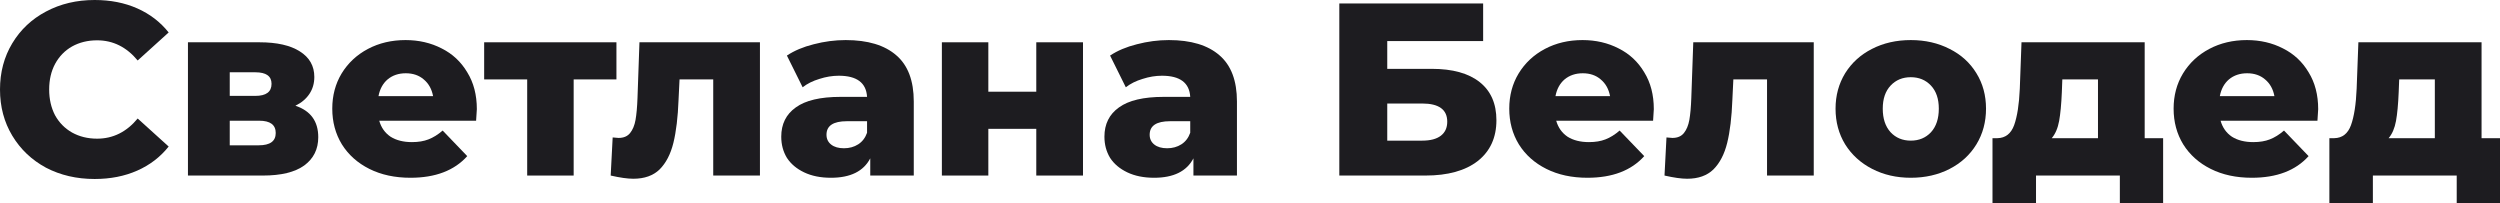
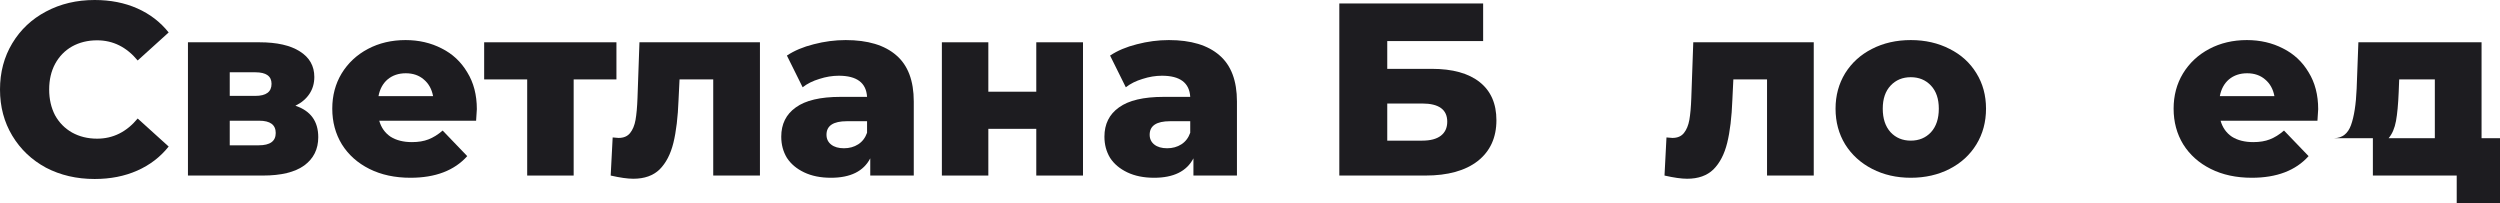
<svg xmlns="http://www.w3.org/2000/svg" viewBox="0 0 183.027 14.868" fill="none">
  <path d="M6.93 13.104C5.61 13.104 4.422 12.828 3.366 12.276C2.322 11.712 1.5 10.932 0.9 9.936C0.3 8.94 0 7.812 0 6.552C0 5.292 0.3 4.164 0.9 3.168C1.5 2.172 2.322 1.398 3.366 0.846C4.422 0.282 5.61 0 6.93 0C8.082 0 9.12 0.204 10.044 0.612C10.968 1.02 11.736 1.608 12.348 2.376L10.08 4.428C9.264 3.444 8.274 2.952 7.11 2.952C6.426 2.952 5.814 3.102 5.274 3.402C4.746 3.702 4.332 4.128 4.032 4.68C3.744 5.22 3.6 5.844 3.6 6.552C3.6 7.26 3.744 7.89 4.032 8.442C4.332 8.982 4.746 9.402 5.274 9.702C5.814 10.002 6.426 10.152 7.11 10.152C8.274 10.152 9.264 9.66 10.08 8.676L12.348 10.728C11.736 11.496 10.968 12.084 10.044 12.492C9.12 12.9 8.082 13.104 6.93 13.104Z" fill="#1D1C20" />
  <path d="M21.626 7.74C22.742 8.112 23.3 8.88 23.3 10.044C23.3 10.92 22.958 11.61 22.274 12.114C21.59 12.606 20.582 12.852 19.25 12.852H13.76V3.096H18.998C20.27 3.096 21.254 3.318 21.95 3.762C22.658 4.206 23.012 4.83 23.012 5.634C23.012 6.102 22.892 6.516 22.652 6.876C22.412 7.236 22.07 7.524 21.626 7.74ZM16.82 7.02H18.692C19.484 7.02 19.88 6.726 19.88 6.138C19.88 5.574 19.484 5.292 18.692 5.292H16.82V7.02ZM18.944 10.638C19.772 10.638 20.186 10.338 20.186 9.738C20.186 9.138 19.784 8.838 18.98 8.838H16.82V10.638H18.944Z" fill="#1D1C20" />
  <path d="M34.91 7.992C34.91 8.016 34.892 8.298 34.856 8.838H27.764C27.908 9.342 28.184 9.732 28.592 10.008C29.012 10.272 29.534 10.404 30.158 10.404C30.626 10.404 31.028 10.338 31.363 10.206C31.712 10.074 32.06 9.858 32.408 9.558L34.207 11.43C33.26 12.486 31.874 13.014 30.05 13.014C28.91 13.014 27.908 12.798 27.043 12.366C26.18 11.934 25.508 11.334 25.028 10.566C24.56 9.798 24.326 8.928 24.326 7.956C24.326 6.996 24.554 6.138 25.009 5.382C25.478 4.614 26.12 4.014 26.936 3.582C27.752 3.15 28.67 2.934 29.69 2.934C30.662 2.934 31.544 3.138 32.336 3.546C33.128 3.942 33.752 4.524 34.207 5.292C34.676 6.048 34.91 6.948 34.91 7.992ZM29.707 5.364C29.18 5.364 28.736 5.514 28.376 5.814C28.028 6.114 27.806 6.522 27.71 7.038H31.706C31.61 6.522 31.382 6.114 31.022 5.814C30.674 5.514 30.236 5.364 29.707 5.364Z" fill="#1D1C20" />
  <path d="M45.13 5.814H41.998V12.852H38.596V5.814H35.446V3.096H45.13V5.814Z" fill="#1D1C20" />
  <path d="M55.636 3.096V12.852H52.216V5.814H49.75L49.677 7.308C49.629 8.58 49.504 9.63 49.3 10.458C49.096 11.286 48.759 11.934 48.292 12.402C47.823 12.858 47.181 13.086 46.365 13.086C45.945 13.086 45.393 13.008 44.709 12.852L44.854 10.062C45.069 10.086 45.214 10.098 45.285 10.098C45.658 10.098 45.939 9.978 46.131 9.738C46.323 9.498 46.456 9.18 46.527 8.784C46.599 8.376 46.648 7.836 46.672 7.164L46.815 3.096H55.636Z" fill="#1D1C20" />
  <path d="M61.912 2.934C63.532 2.934 64.768 3.306 65.62 4.05C66.472 4.782 66.898 5.91 66.898 7.434V12.852H63.712V11.592C63.22 12.54 62.26 13.014 60.832 13.014C60.076 13.014 59.422 12.882 58.87 12.618C58.318 12.354 57.898 12 57.61 11.556C57.334 11.1 57.196 10.584 57.196 10.008C57.196 9.084 57.55 8.37 58.258 7.866C58.966 7.35 60.058 7.092 61.534 7.092H63.478C63.418 6.06 62.728 5.544 61.408 5.544C60.94 5.544 60.466 5.622 59.986 5.778C59.506 5.922 59.098 6.126 58.762 6.39L57.61 4.068C58.15 3.708 58.804 3.432 59.572 3.24C60.352 3.036 61.132 2.934 61.912 2.934ZM61.786 10.854C62.182 10.854 62.53 10.758 62.83 10.566C63.13 10.374 63.346 10.092 63.478 9.72V8.874H62.002C61.006 8.874 60.508 9.204 60.508 9.864C60.508 10.164 60.622 10.404 60.85 10.584C61.078 10.764 61.39 10.854 61.786 10.854Z" fill="#1D1C20" />
  <path d="M68.955 3.096H72.357V6.714H75.867V3.096H79.287V12.852H75.867V9.432H72.357V12.852H68.955V3.096Z" fill="#1D1C20" />
  <path d="M85.572 2.934C87.192 2.934 88.428 3.306 89.28 4.05C90.132 4.782 90.558 5.91 90.558 7.434V12.852H87.372V11.592C86.88 12.54 85.92 13.014 84.492 13.014C83.736 13.014 83.082 12.882 82.53 12.618C81.978 12.354 81.558 12 81.27 11.556C80.994 11.1 80.856 10.584 80.856 10.008C80.856 9.084 81.21 8.37 81.918 7.866C82.626 7.35 83.718 7.092 85.194 7.092H87.138C87.078 6.06 86.388 5.544 85.068 5.544C84.6 5.544 84.126 5.622 83.646 5.778C83.166 5.922 82.758 6.126 82.422 6.39L81.27 4.068C81.81 3.708 82.464 3.432 83.232 3.24C84.012 3.036 84.792 2.934 85.572 2.934ZM85.446 10.854C85.842 10.854 86.19 10.758 86.49 10.566C86.79 10.374 87.006 10.092 87.138 9.72V8.874H85.662C84.666 8.874 84.168 9.204 84.168 9.864C84.168 10.164 84.282 10.404 84.51 10.584C84.738 10.764 85.05 10.854 85.446 10.854Z" fill="#1D1C20" />
  <path d="M98.052 0.252H108.582V3.006H101.562V5.04H104.82C106.344 5.04 107.514 5.364 108.33 6.012C109.146 6.66 109.554 7.59 109.554 8.802C109.554 10.074 109.098 11.07 108.186 11.79C107.274 12.498 105.996 12.852 104.352 12.852H98.052V0.252ZM104.118 10.296C104.718 10.296 105.174 10.176 105.486 9.936C105.798 9.696 105.954 9.354 105.954 8.91C105.954 8.022 105.342 7.578 104.118 7.578H101.562V10.296H104.118Z" fill="#1D1C20" />
-   <path d="M121.077 7.992C121.077 8.016 121.059 8.298 121.024 8.838H113.931C114.076 9.342 114.352 9.732 114.76 10.008C115.18 10.272 115.702 10.404 116.326 10.404C116.793 10.404 117.195 10.338 117.532 10.206C117.88 10.074 118.227 9.858 118.576 9.558L120.376 11.43C119.427 12.486 118.042 13.014 116.218 13.014C115.078 13.014 114.076 12.798 113.212 12.366C112.348 11.934 111.675 11.334 111.196 10.566C110.728 9.798 110.494 8.928 110.494 7.956C110.494 6.996 110.722 6.138 111.178 5.382C111.645 4.614 112.287 4.014 113.103 3.582C113.919 3.15 114.838 2.934 115.858 2.934C116.83 2.934 117.712 3.138 118.504 3.546C119.296 3.942 119.92 4.524 120.376 5.292C120.844 6.048 121.077 6.948 121.077 7.992ZM115.876 5.364C115.347 5.364 114.904 5.514 114.543 5.814C114.196 6.114 113.974 6.522 113.878 7.038H117.874C117.777 6.522 117.55 6.114 117.189 5.814C116.842 5.514 116.404 5.364 115.876 5.364Z" fill="#1D1C20" />
  <path d="M132.786 3.096V12.852H129.366V5.814H126.9L126.828 7.308C126.78 8.58 126.654 9.63 126.45 10.458C126.246 11.286 125.91 11.934 125.442 12.402C124.974 12.858 124.332 13.086 123.516 13.086C123.096 13.086 122.544 13.008 121.86 12.852L122.004 10.062C122.22 10.086 122.364 10.098 122.436 10.098C122.808 10.098 123.09 9.978 123.282 9.738C123.474 9.498 123.606 9.18 123.678 8.784C123.75 8.376 123.798 7.836 123.822 7.164L123.966 3.096H132.786Z" fill="#1D1C20" />
  <path d="M139.89 13.014C138.846 13.014 137.904 12.798 137.064 12.366C136.224 11.934 135.564 11.334 135.084 10.566C134.616 9.798 134.382 8.928 134.382 7.956C134.382 6.996 134.616 6.132 135.084 5.364C135.564 4.596 136.218 4.002 137.046 3.582C137.886 3.15 138.834 2.934 139.89 2.934C140.946 2.934 141.894 3.15 142.734 3.582C143.574 4.002 144.228 4.596 144.696 5.364C145.164 6.12 145.398 6.984 145.398 7.956C145.398 8.928 145.164 9.798 144.696 10.566C144.228 11.334 143.574 11.934 142.734 12.366C141.894 12.798 140.946 13.014 139.89 13.014ZM139.89 10.296C140.49 10.296 140.982 10.092 141.366 9.684C141.75 9.264 141.942 8.688 141.942 7.956C141.942 7.236 141.75 6.672 141.366 6.264C140.982 5.856 140.49 5.652 139.89 5.652C139.29 5.652 138.798 5.856 138.414 6.264C138.03 6.672 137.838 7.236 137.838 7.956C137.838 8.688 138.03 9.264 138.414 9.684C138.798 10.092 139.29 10.296 139.89 10.296Z" fill="#1D1C20" />
-   <path d="M158.364 10.116V14.868H155.196V12.852H149.058V14.868H145.872V10.116H146.233C146.82 10.104 147.228 9.786 147.457 9.162C147.684 8.526 147.822 7.638 147.871 6.498L147.996 3.096H157.014V10.116H158.364ZM150.949 6.75C150.912 7.626 150.846 8.328 150.751 8.856C150.654 9.384 150.474 9.804 150.21 10.116H153.595V5.814H150.984L150.949 6.75Z" fill="#1D1C20" />
  <path d="M169.716 7.992C169.716 8.016 169.698 8.298 169.662 8.838H162.57C162.714 9.342 162.99 9.732 163.398 10.008C163.818 10.272 164.34 10.404 164.964 10.404C165.432 10.404 165.834 10.338 166.17 10.206C166.518 10.074 166.866 9.858 167.214 9.558L169.014 11.43C168.066 12.486 166.68 13.014 164.856 13.014C163.716 13.014 162.714 12.798 161.85 12.366C160.986 11.934 160.314 11.334 159.834 10.566C159.366 9.798 159.132 8.928 159.132 7.956C159.132 6.996 159.36 6.138 159.816 5.382C160.284 4.614 160.926 4.014 161.742 3.582C162.558 3.15 163.476 2.934 164.496 2.934C165.468 2.934 166.35 3.138 167.142 3.546C167.934 3.942 168.558 4.524 169.014 5.292C169.482 6.048 169.716 6.948 169.716 7.992ZM164.514 5.364C163.986 5.364 163.542 5.514 163.182 5.814C162.834 6.114 162.612 6.522 162.516 7.038H166.512C166.416 6.522 166.188 6.114 165.828 5.814C165.48 5.514 165.042 5.364 164.514 5.364Z" fill="#1D1C20" />
-   <path d="M183.027 10.116V14.868H179.858V12.852H173.72V14.868H170.535V10.116H170.894C171.482 10.104 171.89 9.786 172.118 9.162C172.347 8.526 172.484 7.638 172.532 6.498L172.659 3.096H181.677V10.116H183.027ZM175.61 6.75C175.574 7.626 175.509 8.328 175.413 8.856C175.317 9.384 175.136 9.804 174.873 10.116H178.256V5.814H175.647L175.61 6.75Z" fill="#1D1C20" />
+   <path d="M183.027 10.116V14.868H179.858V12.852H173.72V14.868V10.116H170.894C171.482 10.104 171.89 9.786 172.118 9.162C172.347 8.526 172.484 7.638 172.532 6.498L172.659 3.096H181.677V10.116H183.027ZM175.61 6.75C175.574 7.626 175.509 8.328 175.413 8.856C175.317 9.384 175.136 9.804 174.873 10.116H178.256V5.814H175.647L175.61 6.75Z" fill="#1D1C20" />
</svg>